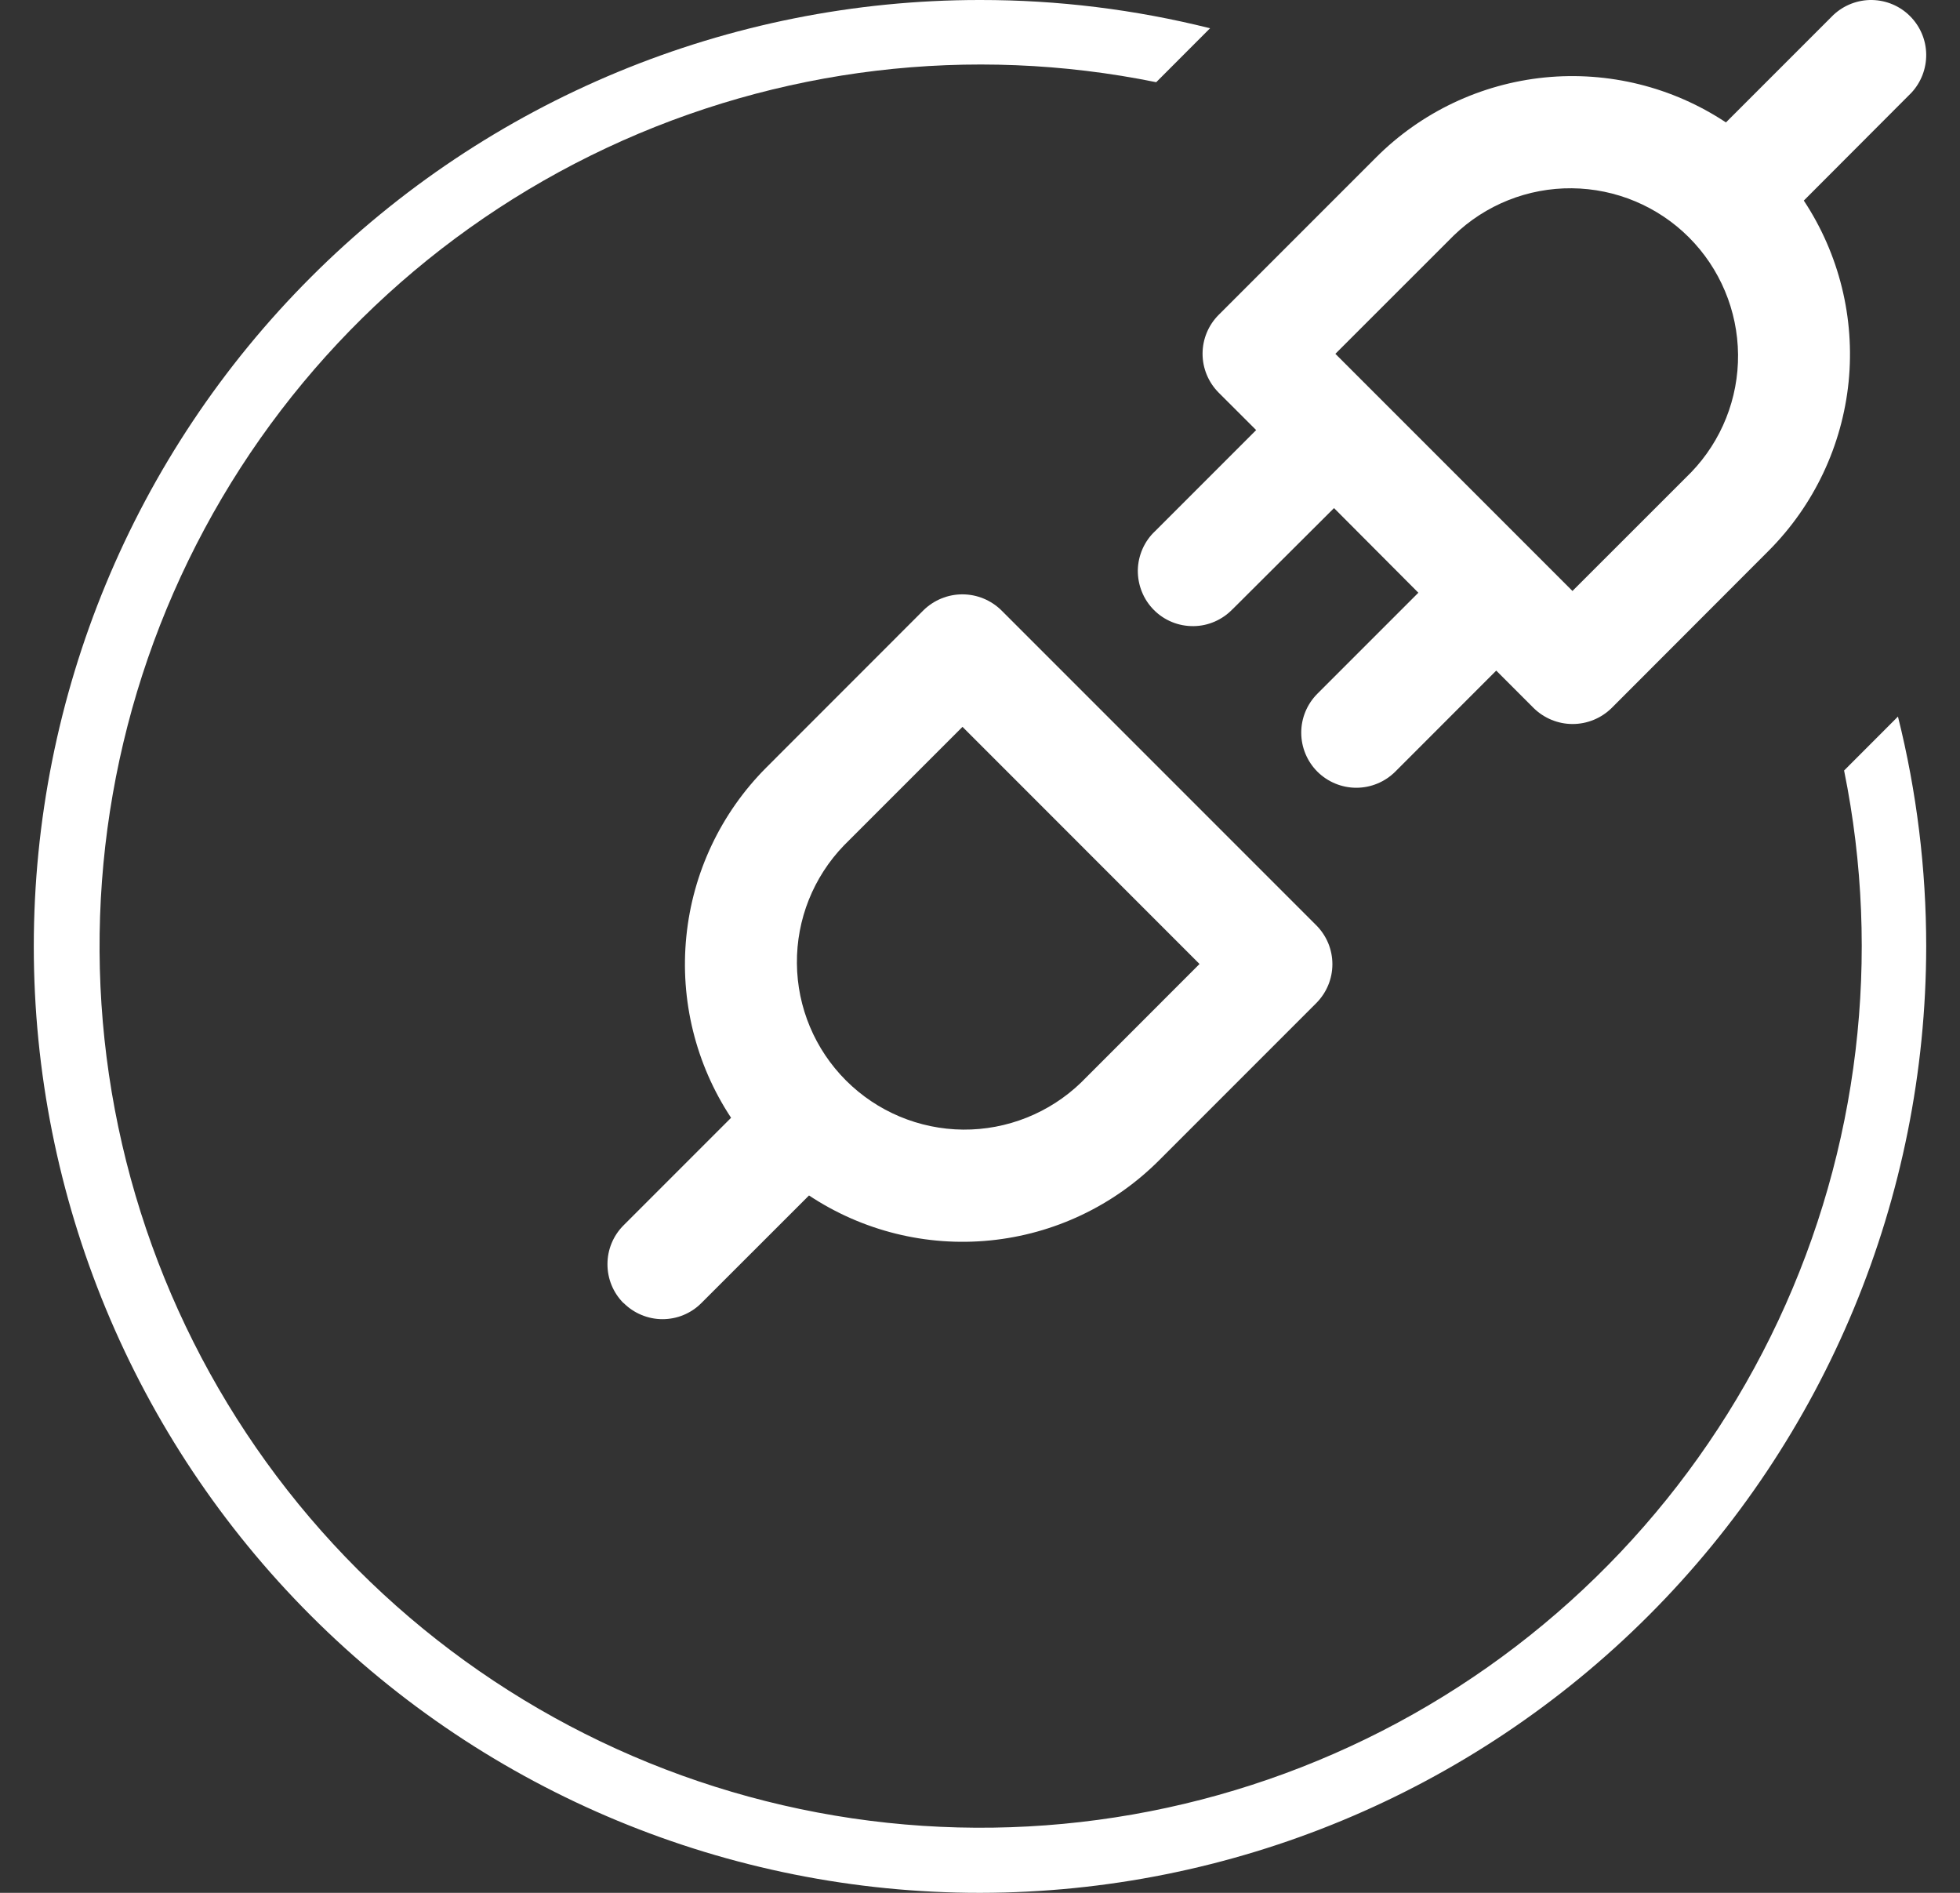
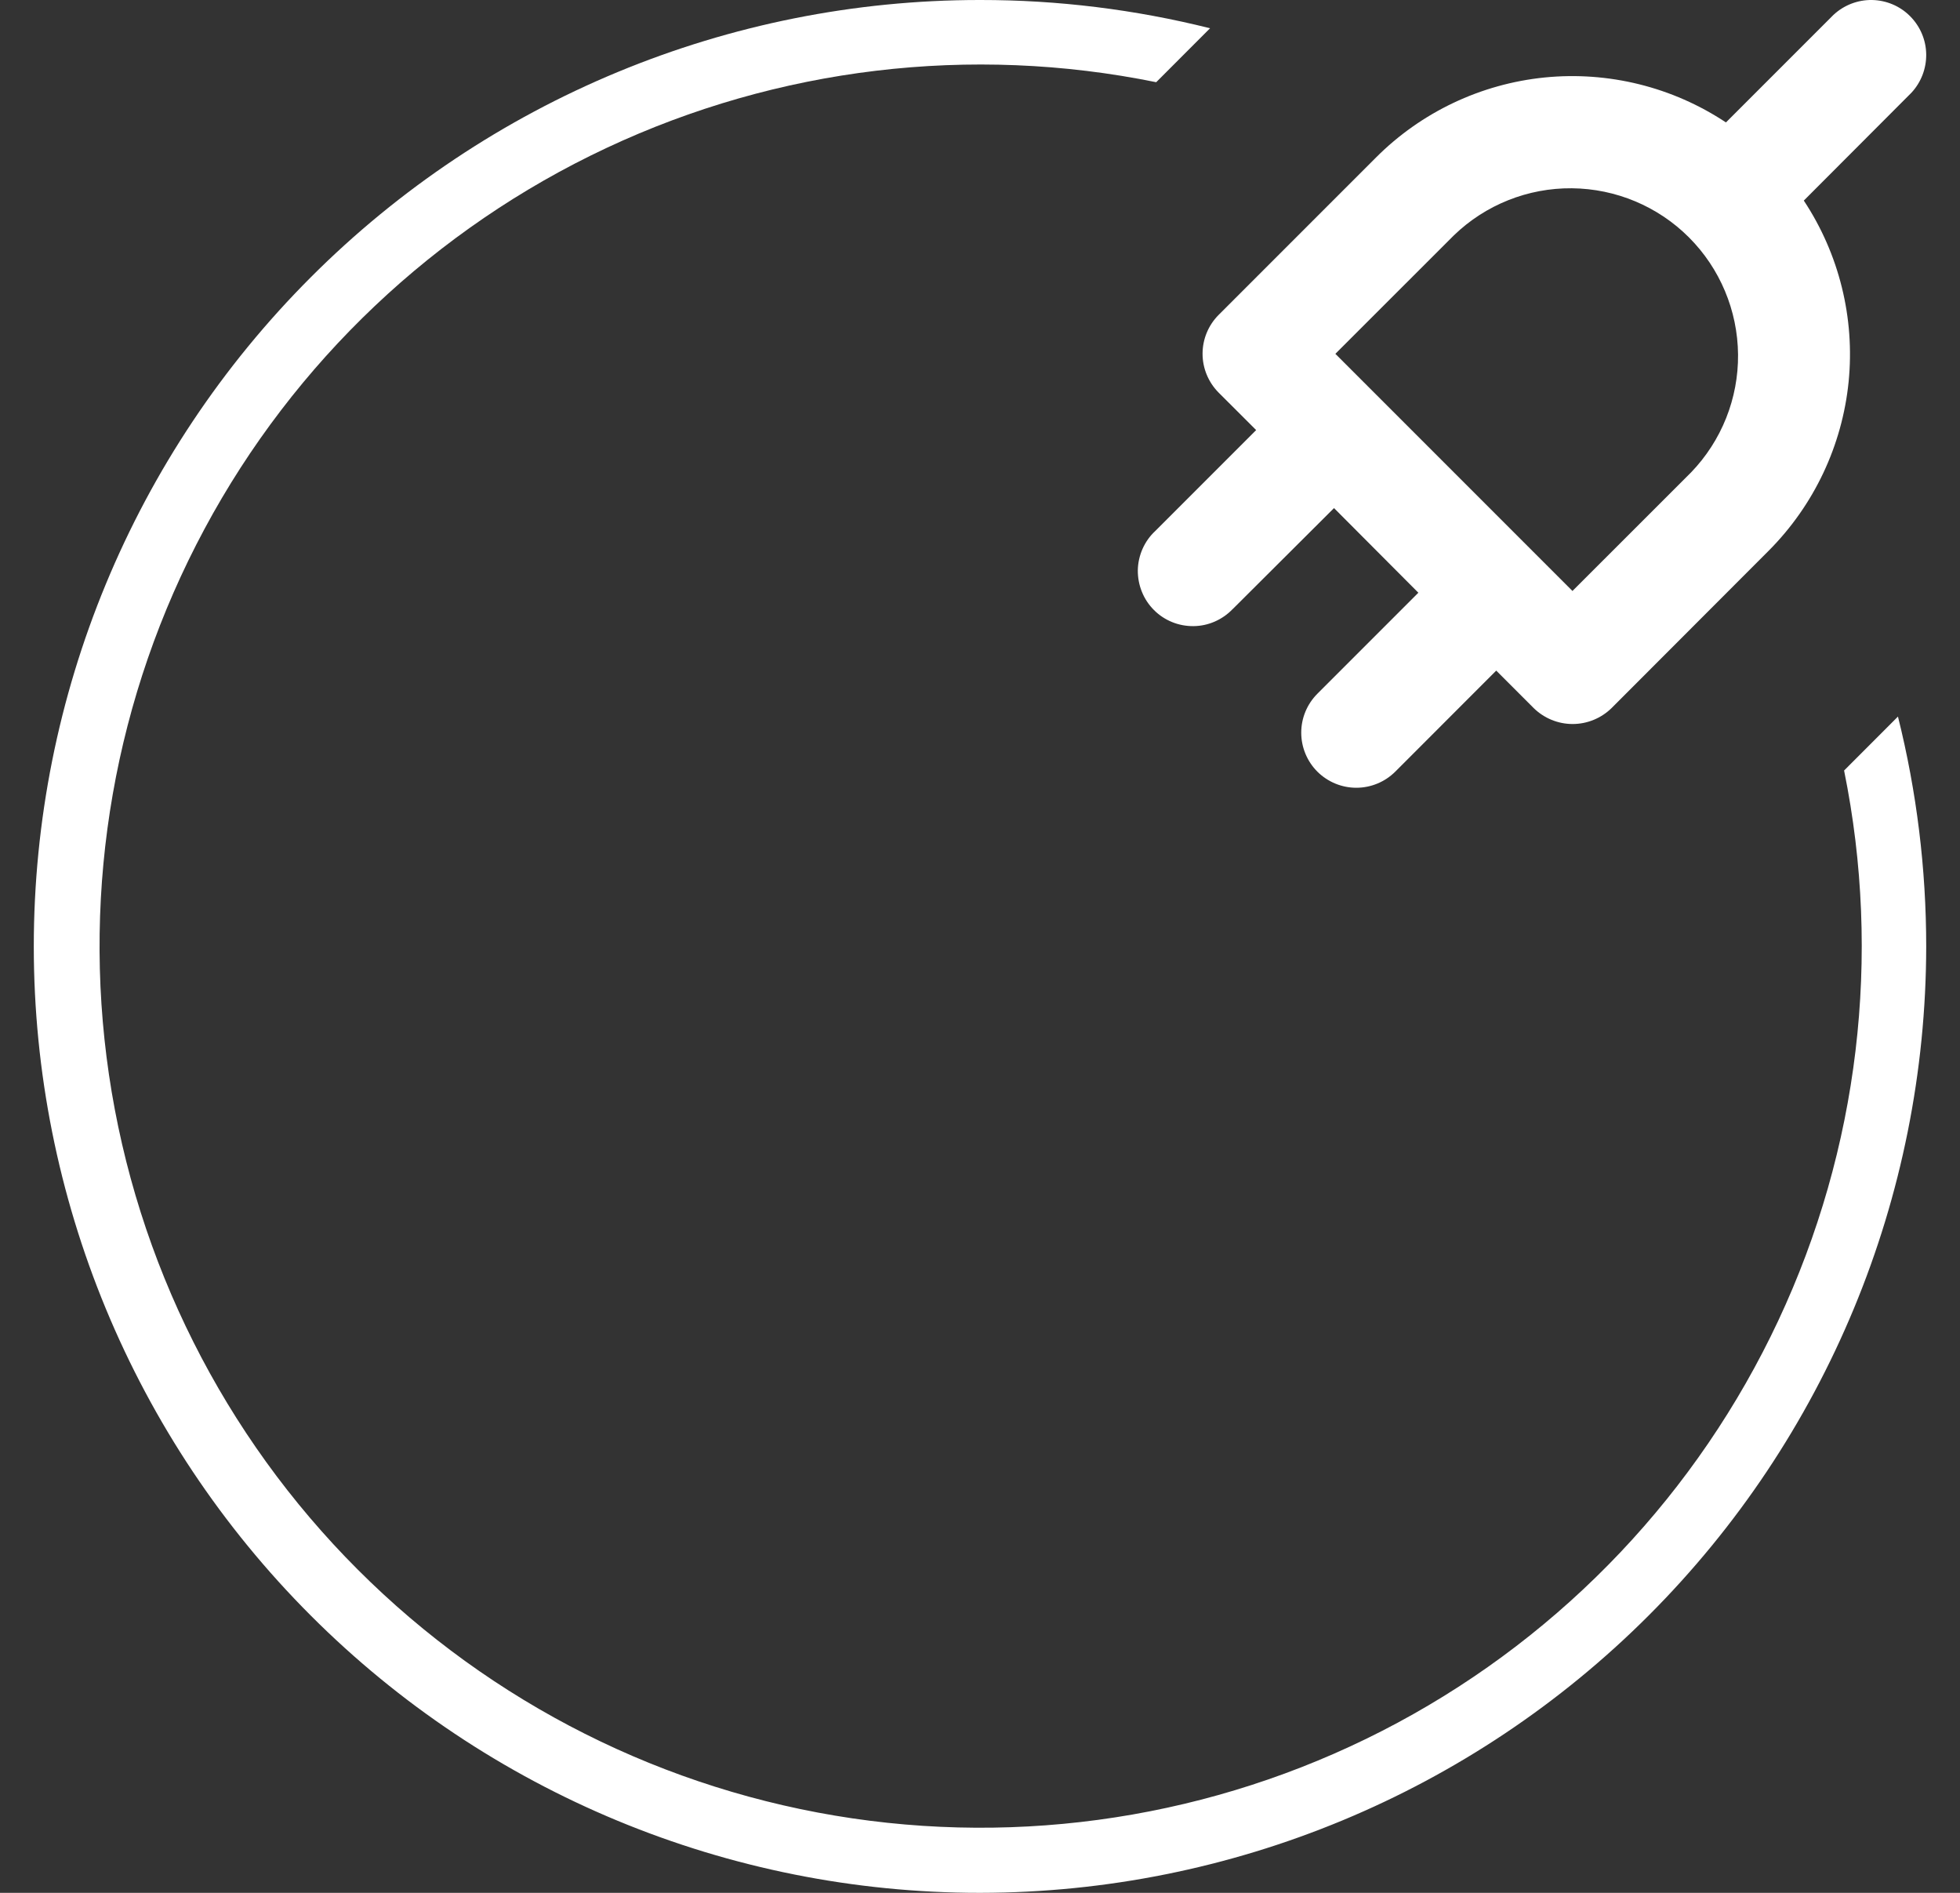
<svg xmlns="http://www.w3.org/2000/svg" width="29" height="28" viewBox="0 0 29 28" fill="none">
  <rect x="0" y="0" width="29" height="28" fill="#333333" stroke="none" />
  <path d="M28.5 14C28.5 12.854 28.36 11.712 28.082 10.6L27.285 11.398C27.843 14.144 27.502 16.997 26.312 19.534C25.122 22.072 23.147 24.158 20.679 25.484C18.211 26.81 15.382 27.306 12.61 26.898C9.839 26.489 7.272 25.199 5.292 23.217C3.311 21.236 2.021 18.668 1.612 15.896C1.204 13.123 1.7 10.293 3.026 7.824C4.351 5.355 6.437 3.379 8.973 2.189C11.509 0.999 14.361 0.657 17.107 1.216L17.904 0.418C16.792 0.14 15.651 -0.001 14.505 1.55113e-06H14.495C10.783 1.55113e-06 7.223 1.475 4.599 4.101C1.974 6.726 0.5 10.287 0.5 14C0.5 17.713 1.974 21.274 4.599 23.899C7.223 26.525 10.783 28 14.495 28H14.505C18.216 27.996 21.773 26.52 24.396 23.895C27.02 21.27 28.496 17.712 28.5 14Z" fill="white" />
-   <path d="M9.226 19.274C9.302 19.35 9.391 19.41 9.49 19.451C9.588 19.492 9.694 19.514 9.801 19.514C9.907 19.514 10.013 19.494 10.112 19.453C10.211 19.412 10.3 19.353 10.376 19.277L10.379 19.274L11.97 17.684C12.76 18.208 13.708 18.444 14.652 18.349C15.595 18.255 16.477 17.837 17.148 17.166L19.476 14.838C19.551 14.762 19.611 14.673 19.652 14.574C19.693 14.475 19.714 14.37 19.714 14.263C19.714 14.156 19.693 14.05 19.652 13.951C19.611 13.853 19.551 13.763 19.476 13.688L14.816 9.028C14.662 8.877 14.455 8.792 14.239 8.792C14.024 8.792 13.817 8.877 13.663 9.028L11.336 11.356C10.666 12.028 10.249 12.91 10.155 13.853C10.06 14.796 10.294 15.744 10.817 16.535L9.227 18.125C9.074 18.277 8.988 18.484 8.988 18.699C8.987 18.915 9.072 19.122 9.224 19.275L9.227 19.277L9.226 19.274ZM12.487 12.506L14.241 10.752L17.748 14.26L15.995 16.014C15.527 16.465 14.9 16.715 14.25 16.71C13.599 16.704 12.977 16.443 12.517 15.983C12.057 15.523 11.796 14.901 11.791 14.251C11.785 13.6 12.035 12.974 12.487 12.506H12.487Z" fill="white" />
  <path d="M18.239 9.01L19.738 7.516L20.986 8.768L19.492 10.262C19.339 10.415 19.253 10.622 19.253 10.838C19.253 11.054 19.339 11.262 19.492 11.415C19.645 11.567 19.852 11.653 20.068 11.653C20.284 11.653 20.491 11.567 20.644 11.415L22.138 9.92L22.692 10.474C22.846 10.625 23.053 10.71 23.268 10.71C23.484 10.71 23.691 10.625 23.845 10.474L26.171 8.145C26.84 7.473 27.257 6.591 27.352 5.648C27.446 4.705 27.212 3.758 26.689 2.967L28.28 1.373C28.424 1.219 28.503 1.014 28.5 0.802C28.497 0.591 28.411 0.389 28.261 0.239C28.112 0.089 27.91 0.004 27.698 0C27.486 -0.003 27.282 0.076 27.127 0.221L25.537 1.811C24.747 1.287 23.799 1.052 22.855 1.146C21.911 1.241 21.029 1.659 20.359 2.33L18.031 4.658C17.879 4.81 17.793 5.017 17.793 5.233C17.793 5.448 17.879 5.655 18.031 5.808L18.586 6.362L17.092 7.856C17.012 7.93 16.949 8.02 16.905 8.119C16.861 8.219 16.837 8.326 16.835 8.435C16.834 8.544 16.854 8.652 16.895 8.753C16.935 8.854 16.996 8.946 17.073 9.023C17.149 9.1 17.241 9.161 17.342 9.202C17.442 9.243 17.55 9.263 17.659 9.262C17.768 9.261 17.875 9.238 17.975 9.194C18.075 9.15 18.165 9.087 18.24 9.008L18.239 9.01ZM21.512 3.481C21.98 3.029 22.607 2.779 23.257 2.785C23.907 2.791 24.53 3.052 24.989 3.511C25.449 3.971 25.71 4.594 25.716 5.244C25.722 5.894 25.472 6.521 25.02 6.989L23.266 8.742L19.758 5.234L21.512 3.481Z" fill="white" />
</svg>